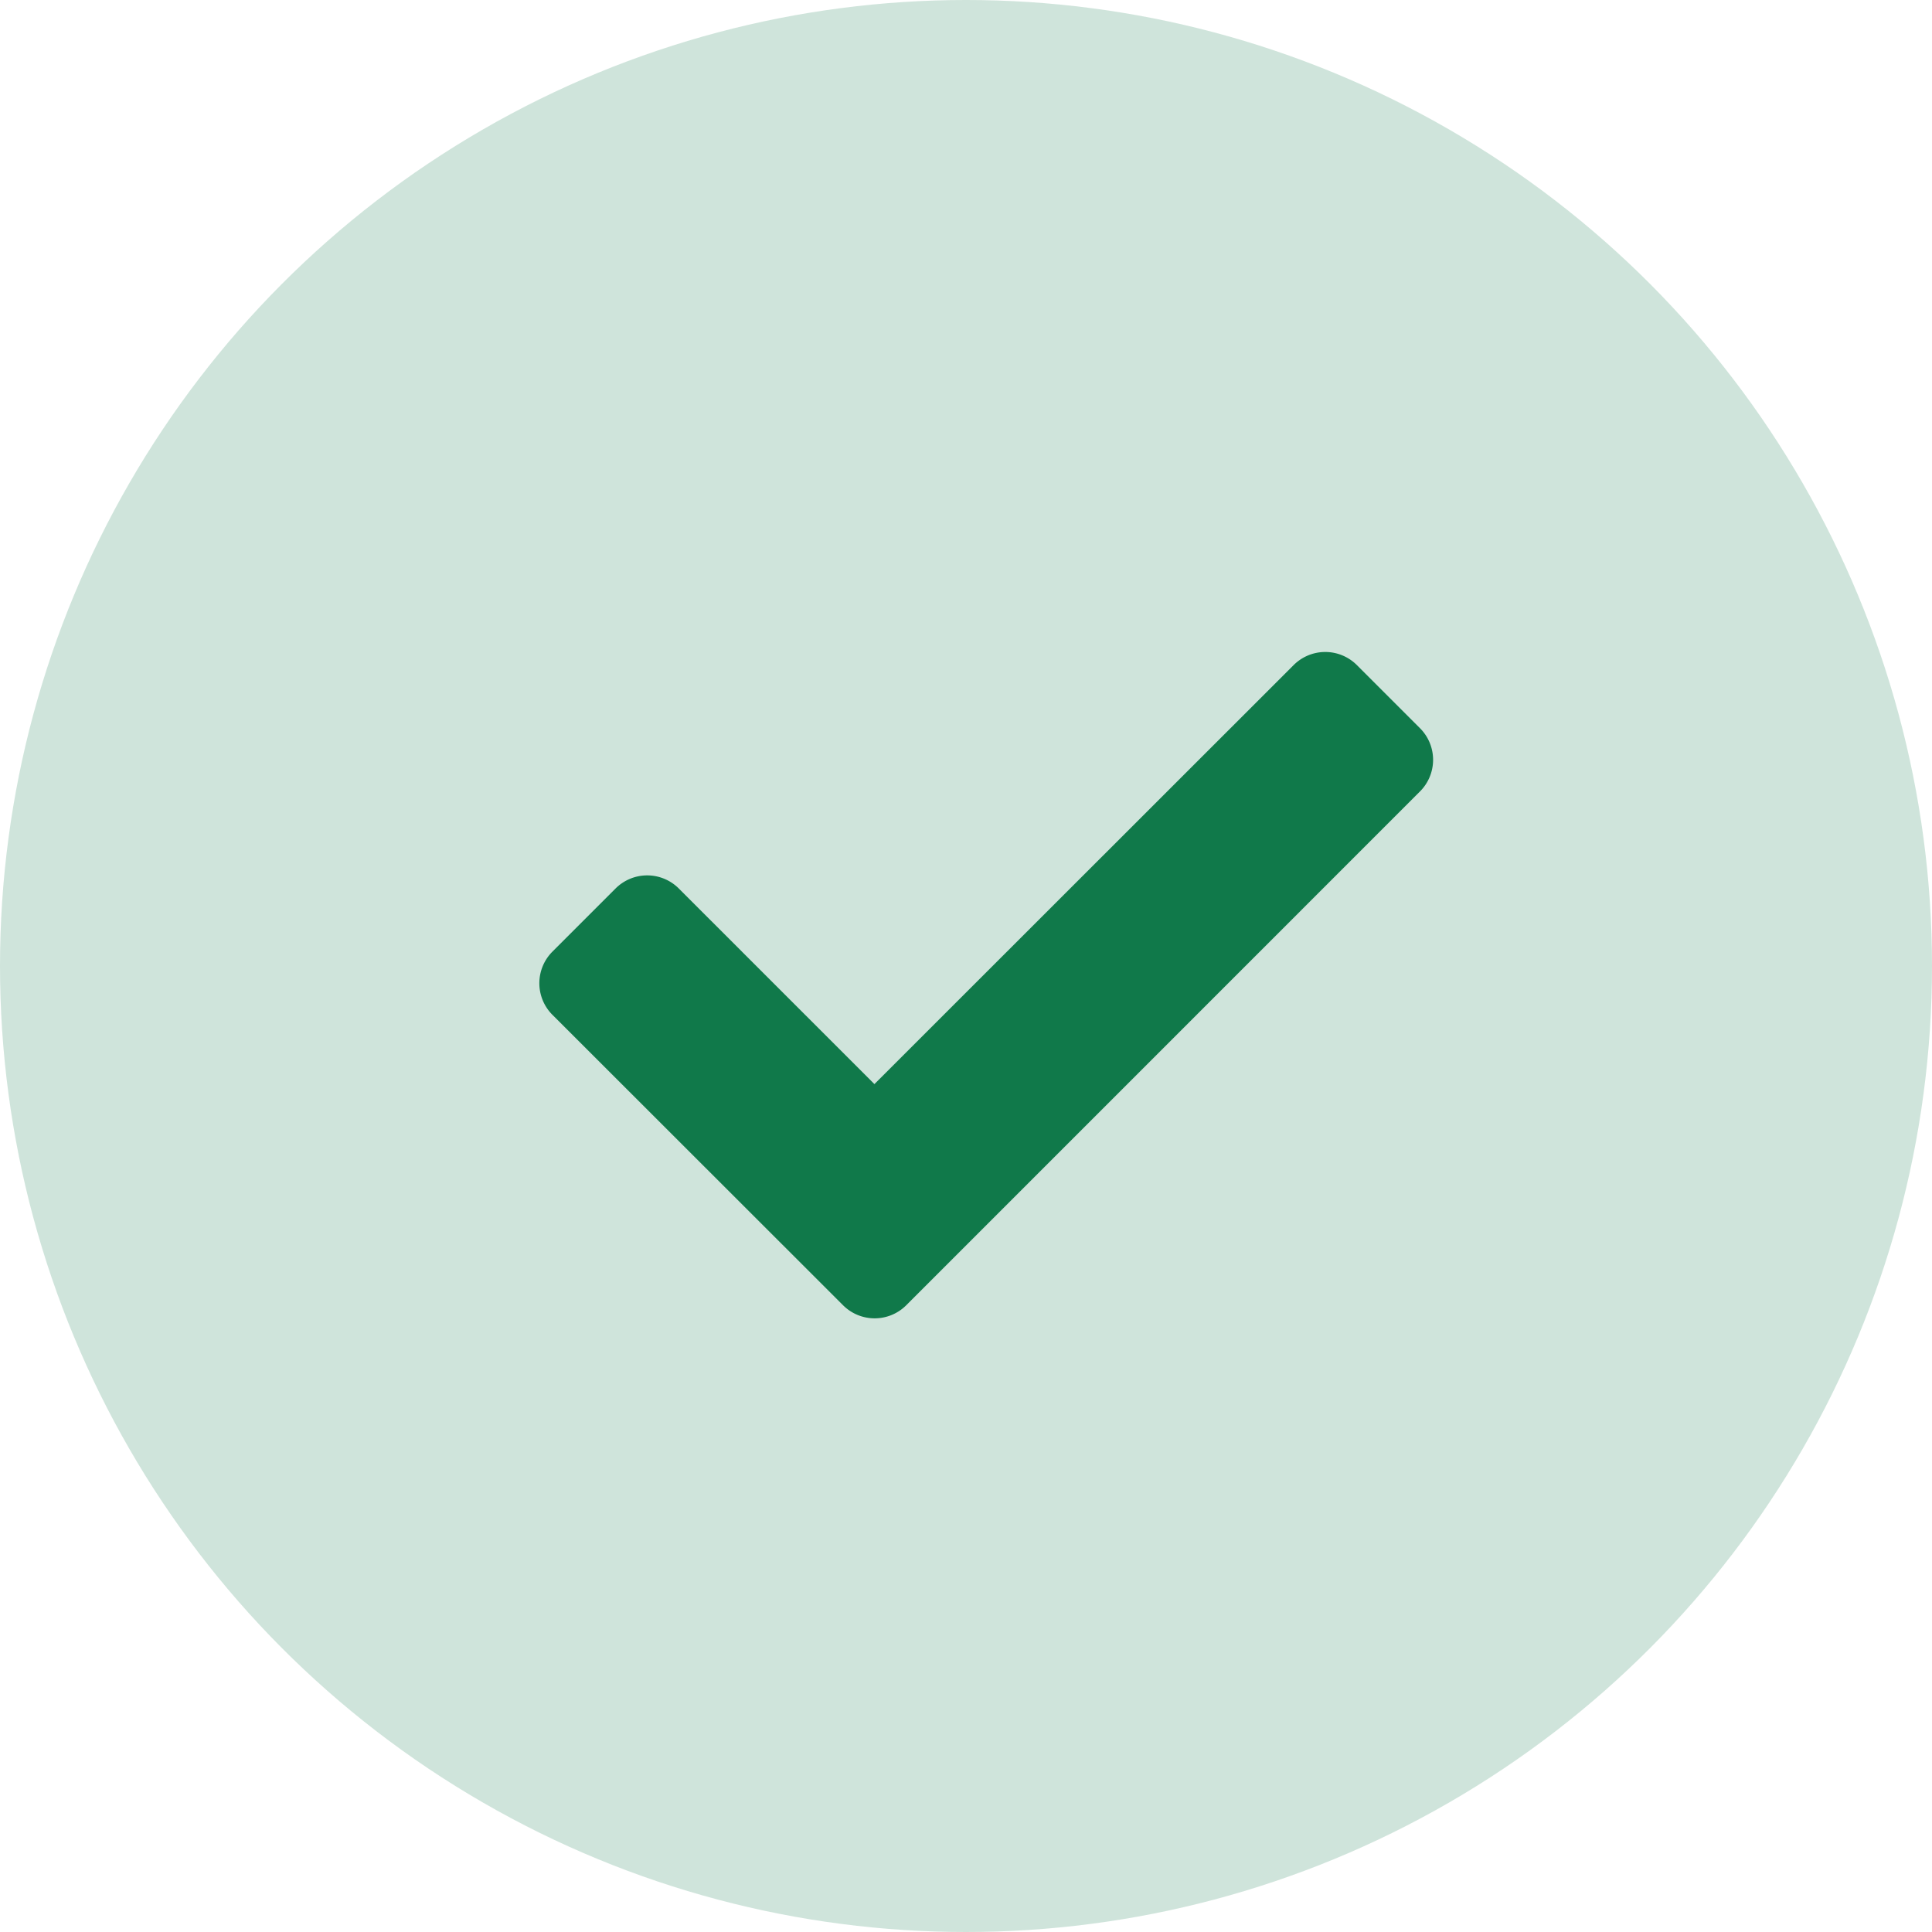
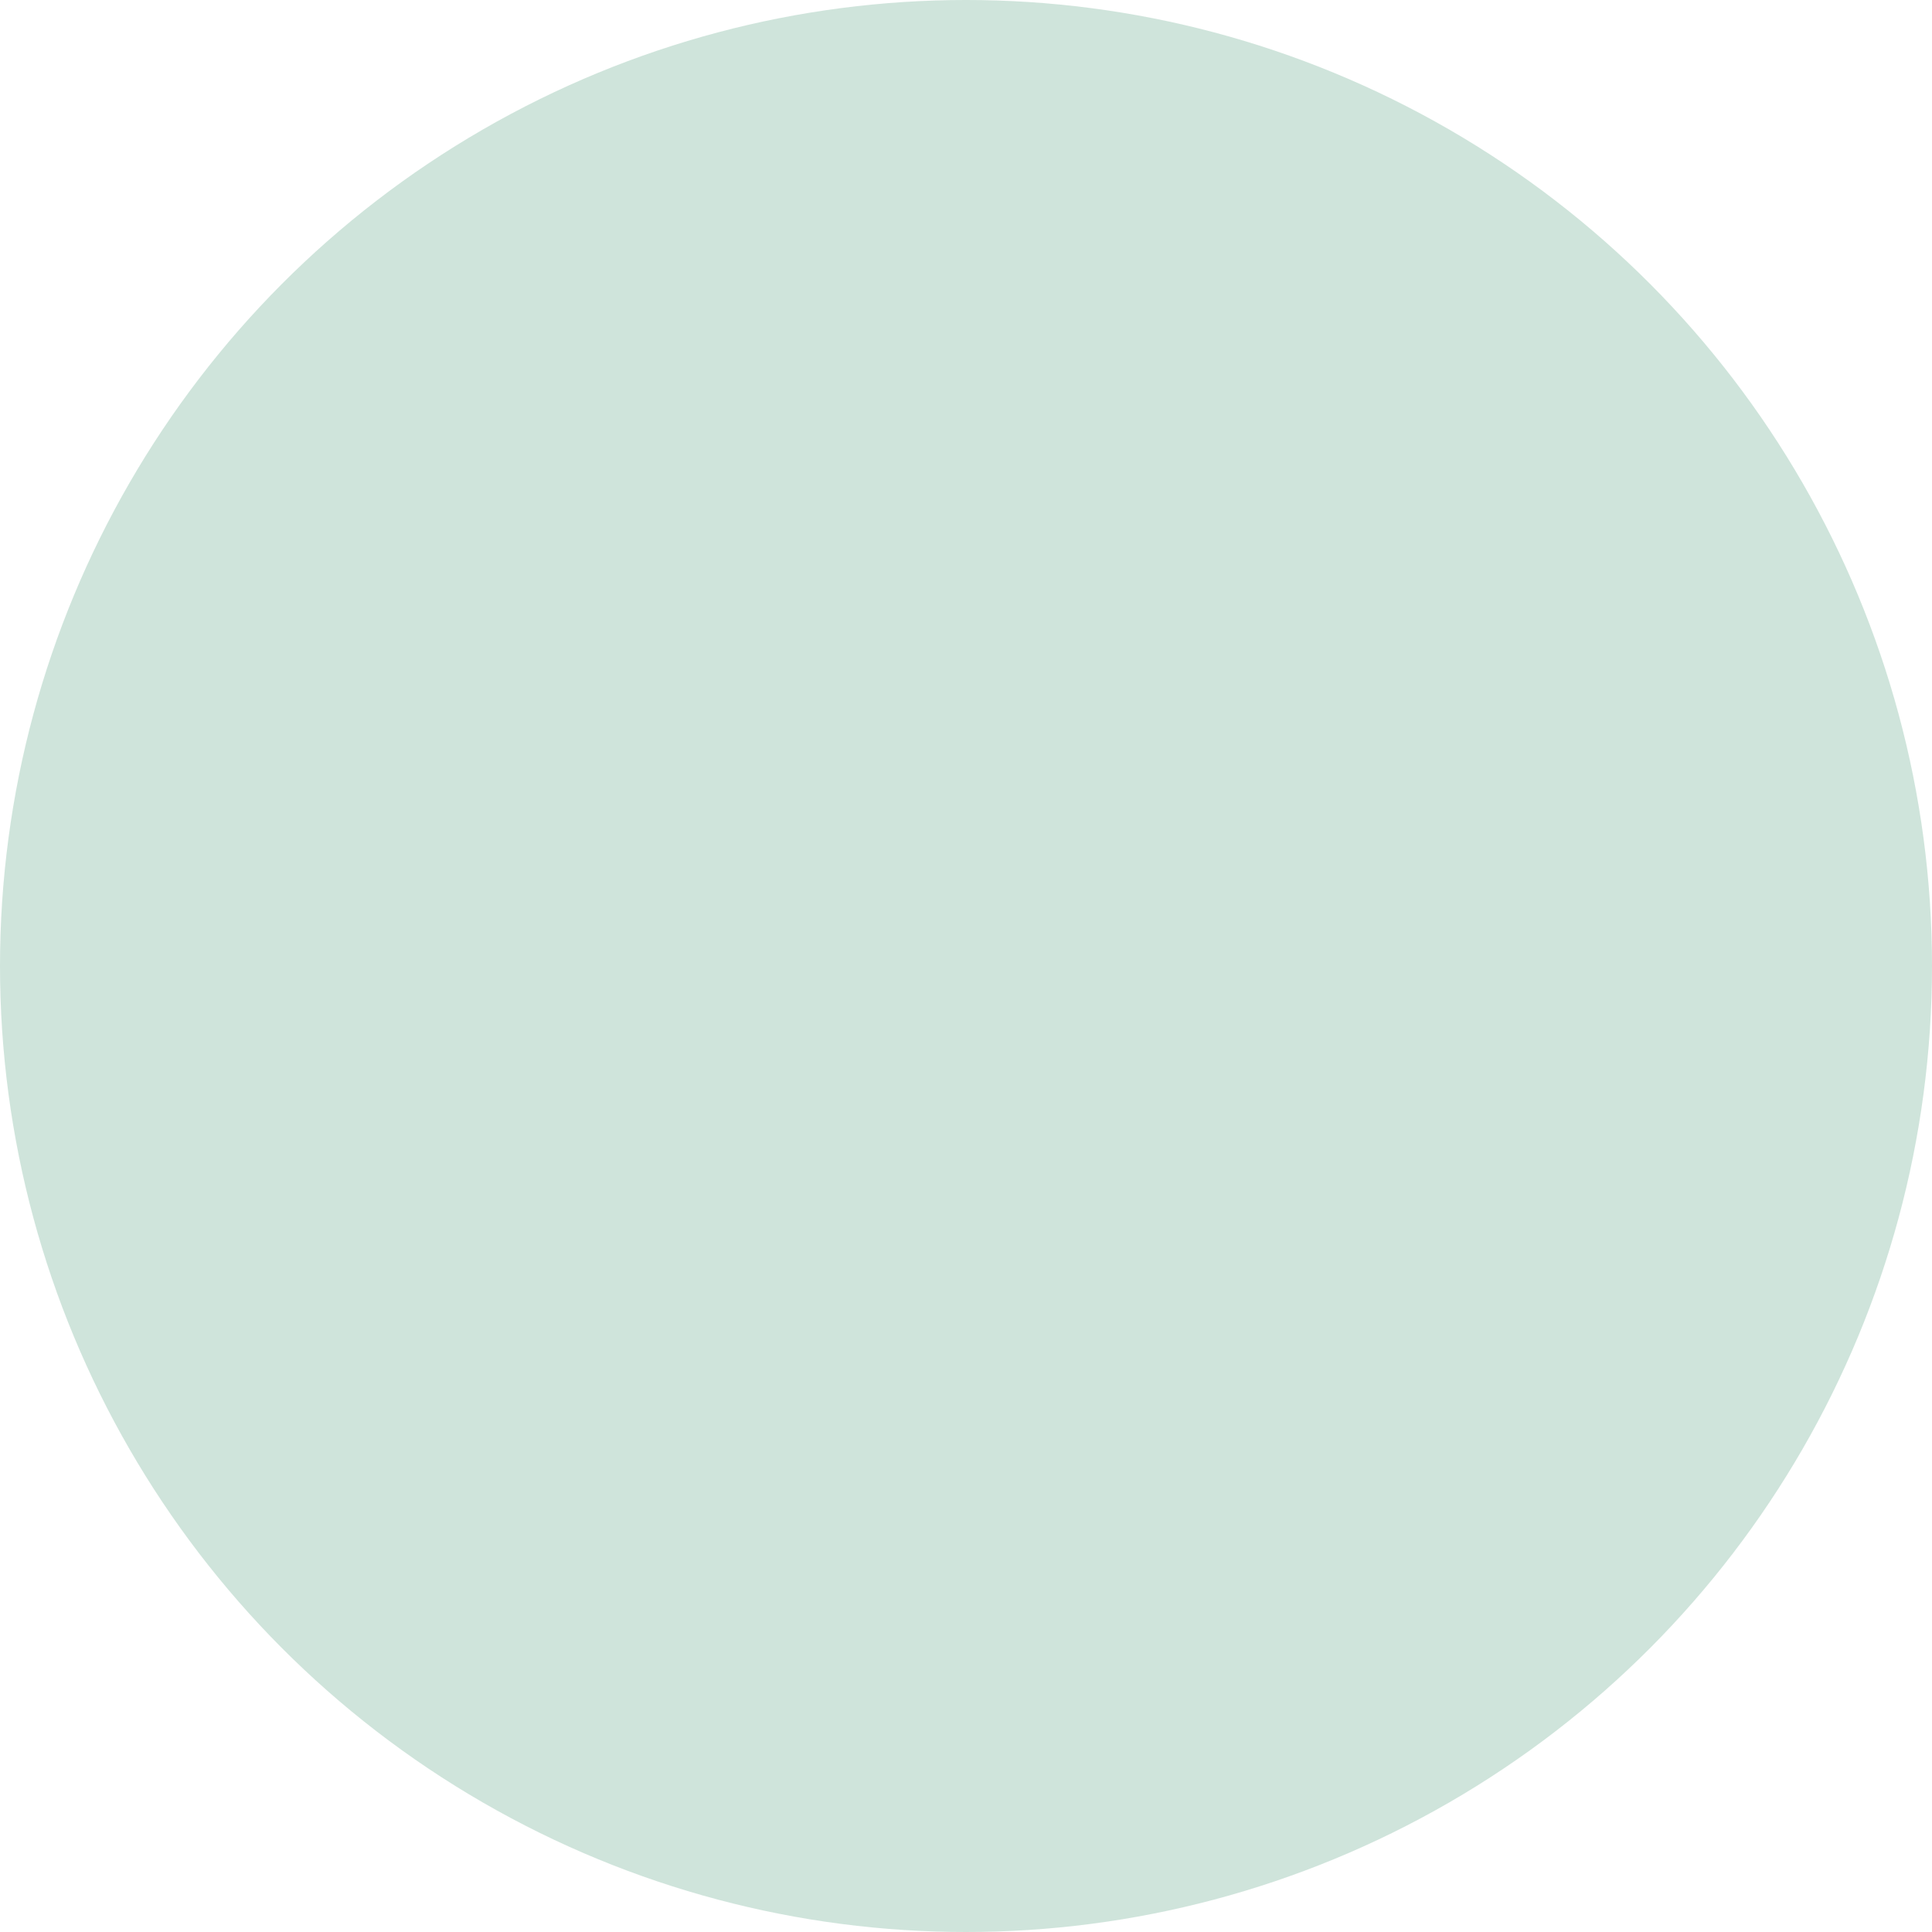
<svg xmlns="http://www.w3.org/2000/svg" width="30" height="30" viewBox="0 0 30 30">
  <g id="Group_147" data-name="Group 147" transform="translate(-477.118 -3819.144)">
    <circle id="Ellipse_4" data-name="Ellipse 4" cx="15" cy="15" r="15" transform="translate(477.118 3819.144)" fill="#cfe4db" opacity="0.995" />
-     <path id="Icon_awesome-check" data-name="Icon awesome-check" d="M4.713,14.721.2,10.211a.694.694,0,0,1,0-.981l.981-.981a.694.694,0,0,1,.981,0L5.2,11.287,11.71,4.78a.694.694,0,0,1,.981,0l.981.981a.694.694,0,0,1,0,.981L5.694,14.721A.694.694,0,0,1,4.713,14.721Z" transform="translate(485.496 3824.691)" fill="#10794a" />
  </g>
</svg>